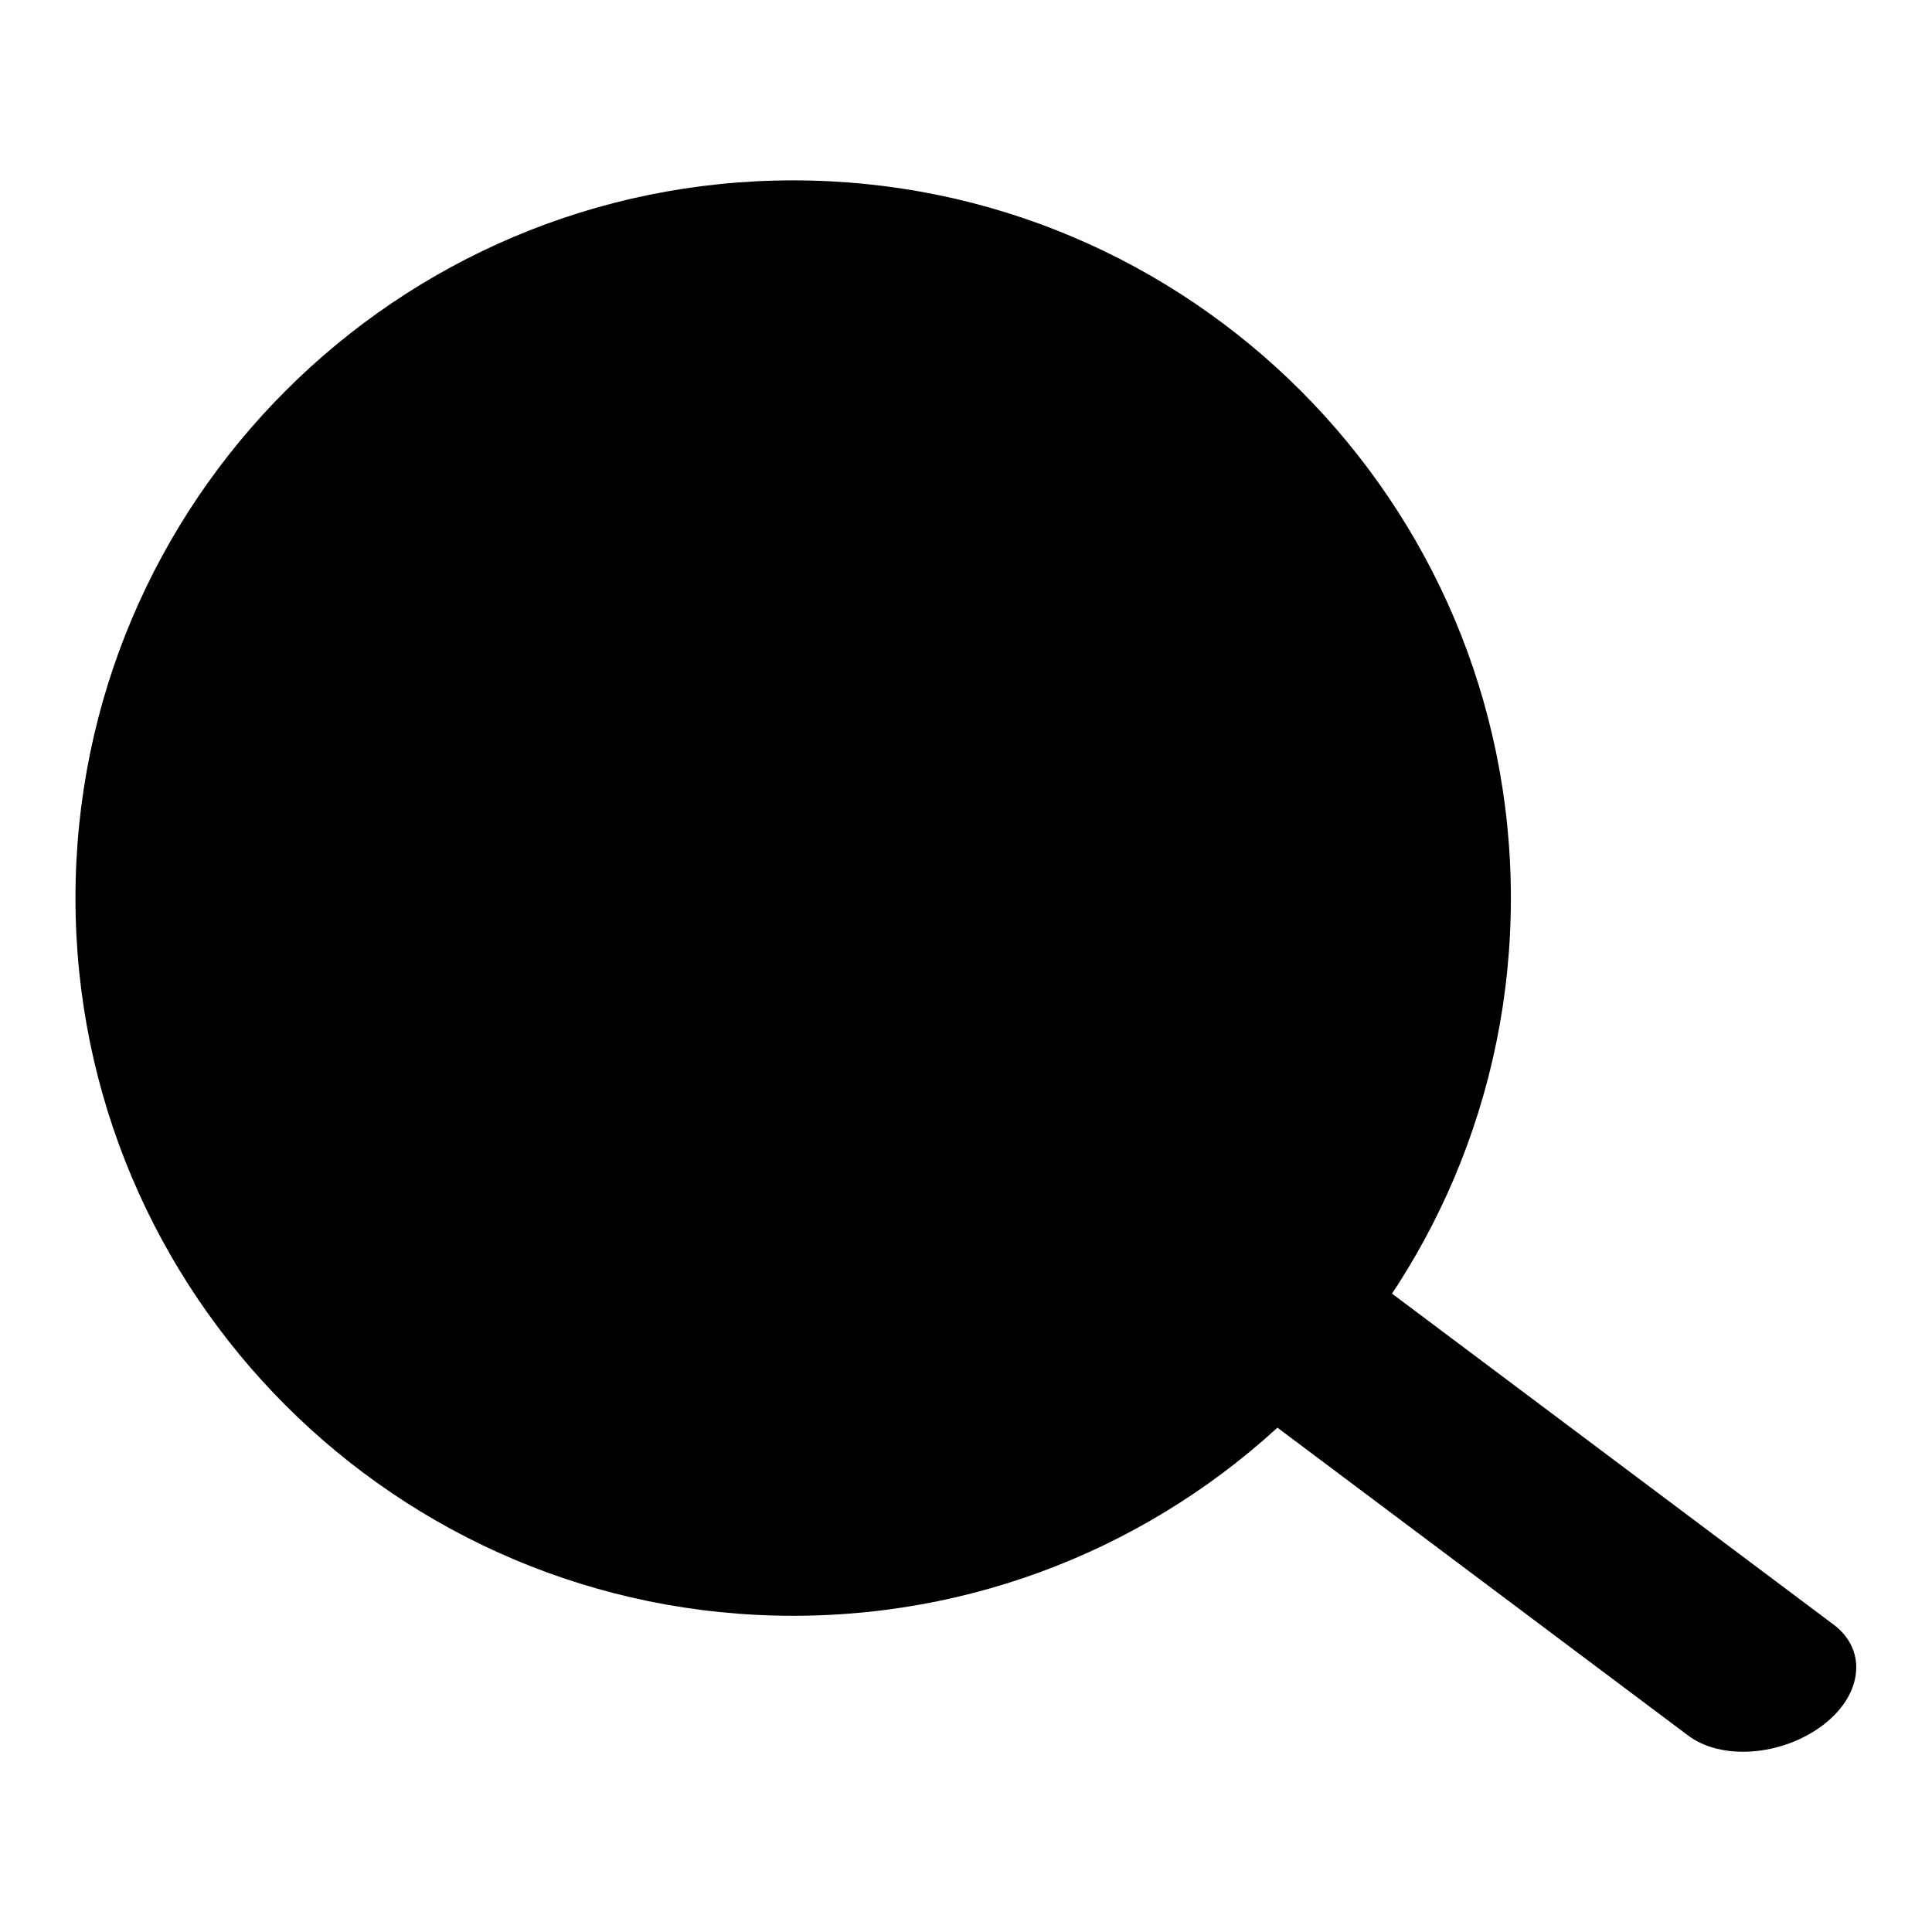
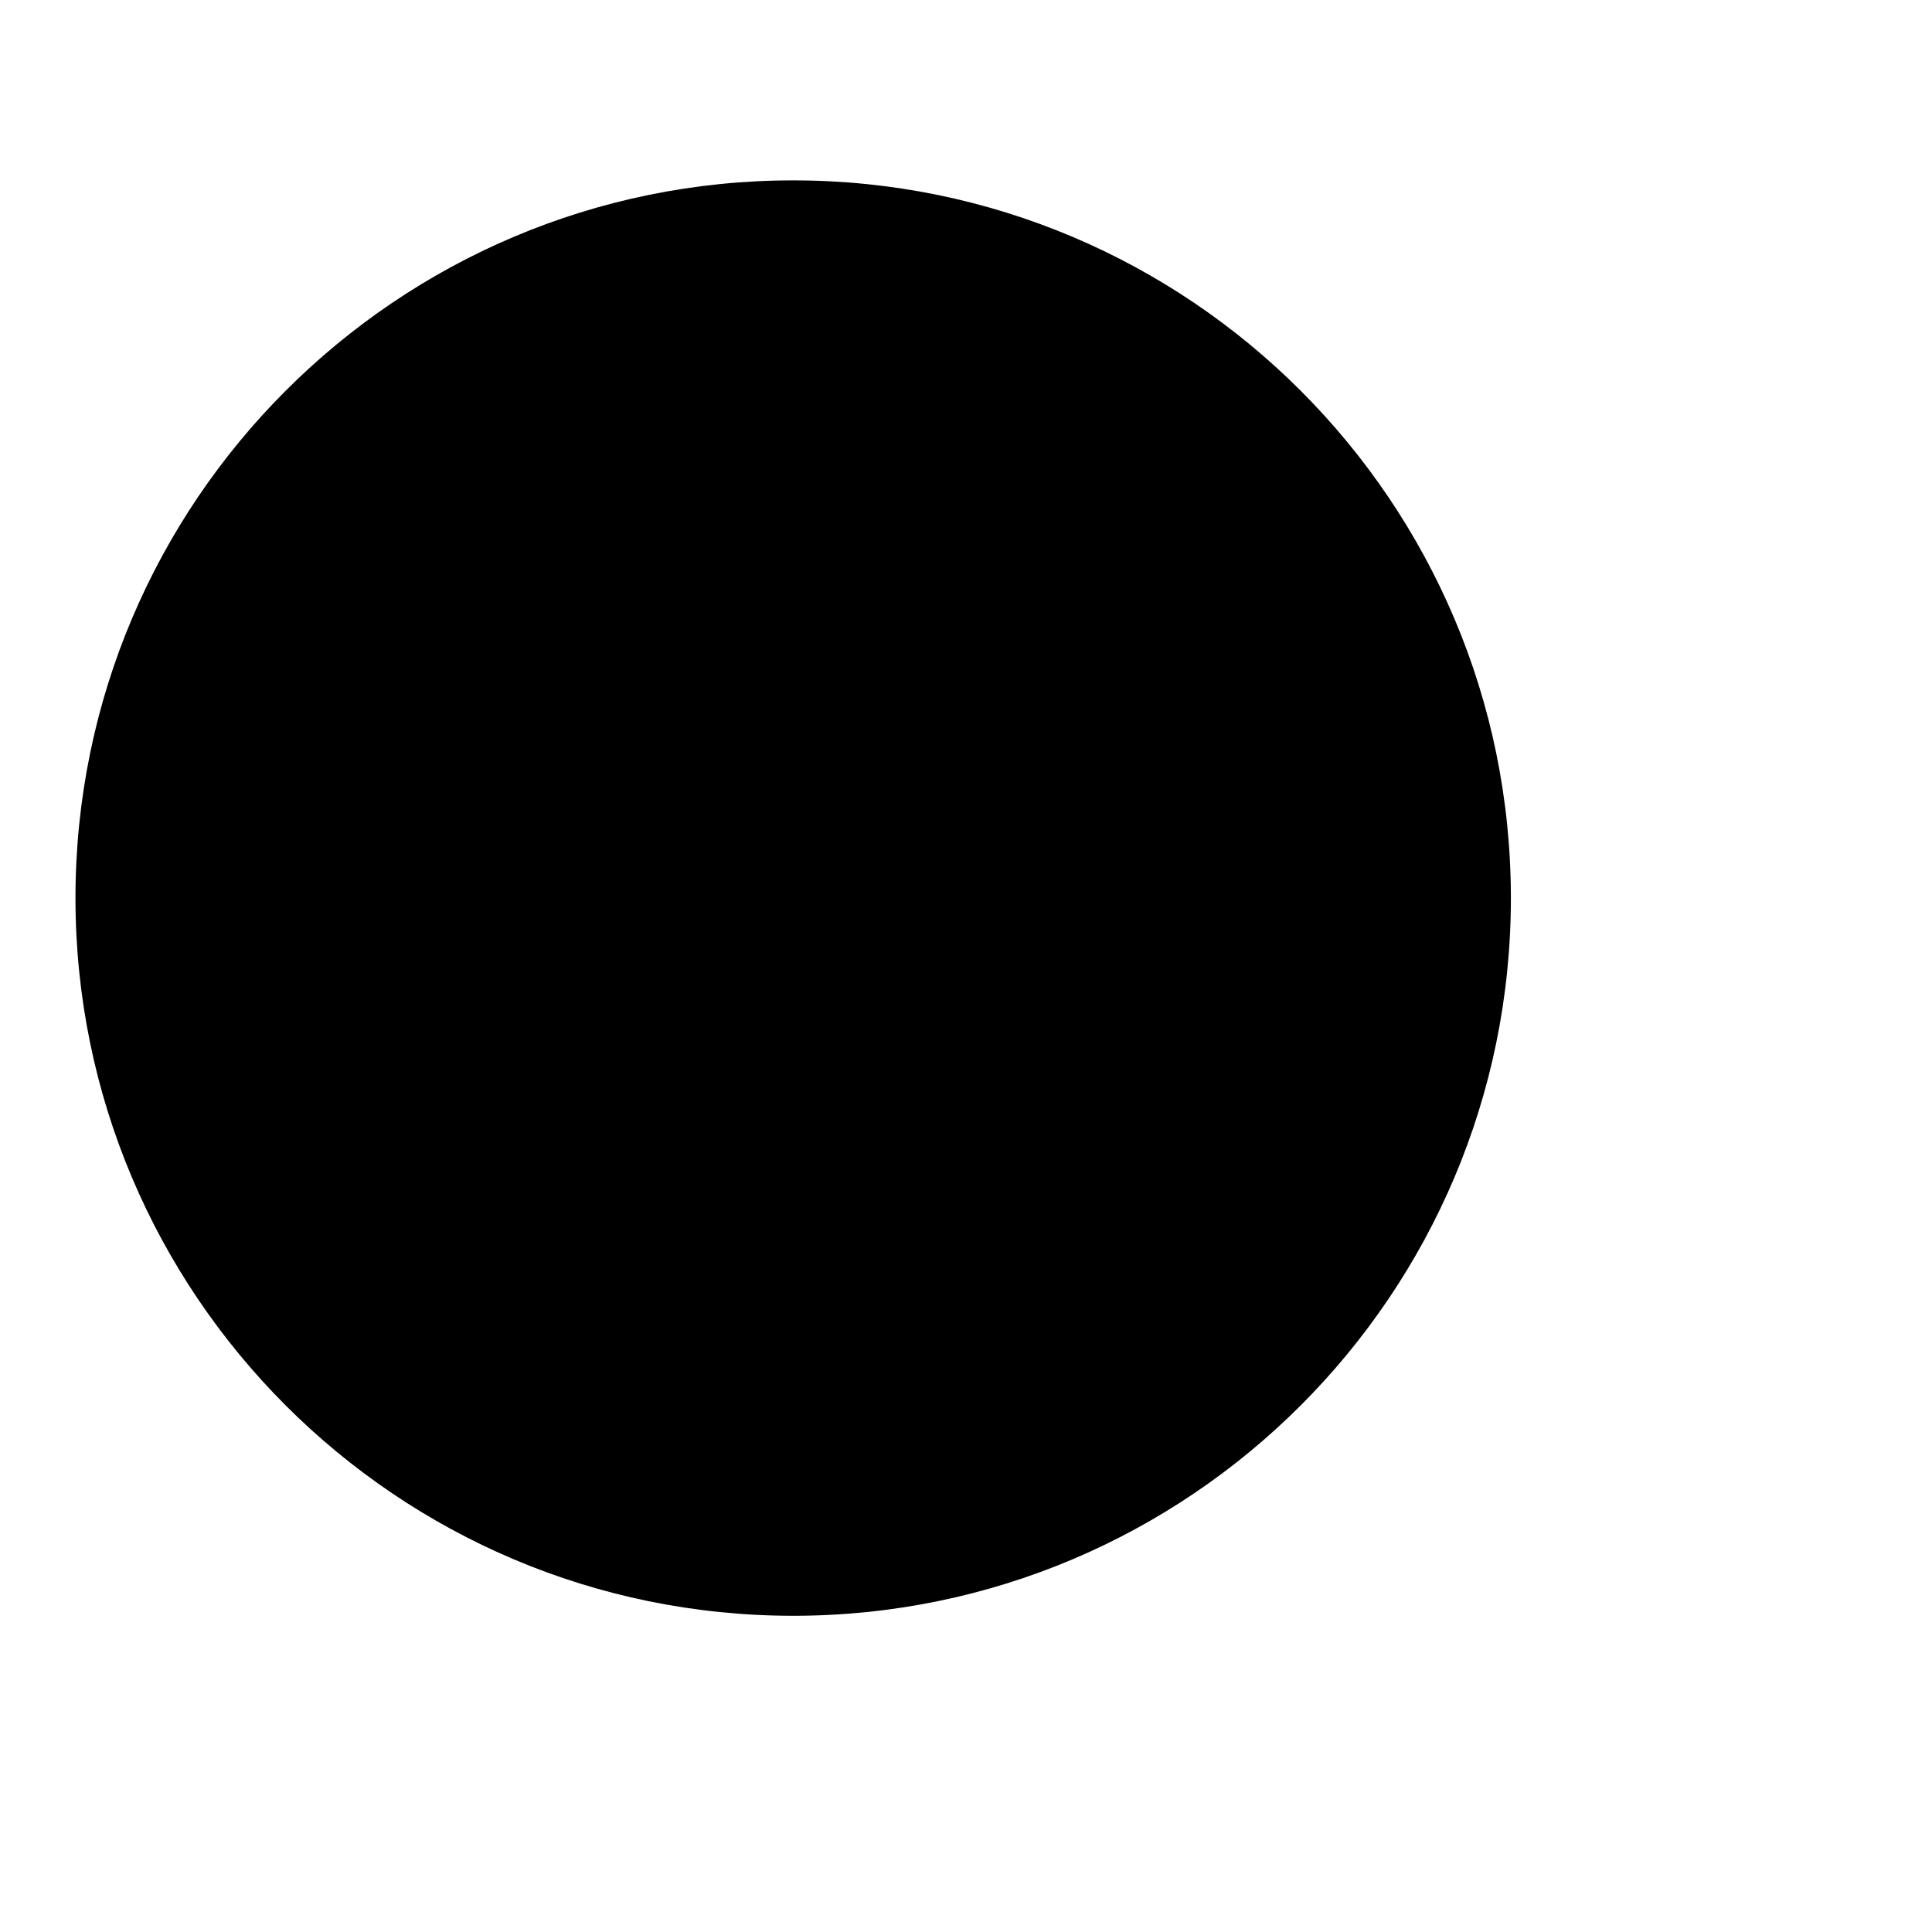
<svg xmlns="http://www.w3.org/2000/svg" version="1.1" x="0px" y="0px" viewBox="0 0 256 256" enable-background="new 0 0 256 256" xml:space="preserve">
  <g>
    <g>
      <path fill="#000000" d="M10,119c0,52.5,42.6,95.1,95.1,95.1c52.5,0,95.1-42.6,95.1-95.1c0-52.5-42.6-95.1-95.1-95.1C52.6,23.9,10,66.5,10,119L10,119z" />
-       <path fill="#000000" d="M243,215.3c4.5,3.4,3.8,9.4-1.6,13.4l0,0c-5.4,4-13.4,4.6-17.8,1.2l-61.5-46.1c-4.5-3.4-3.8-9.4,1.6-13.4l0,0c5.4-4,13.4-4.6,17.8-1.2L243,215.3z" />
    </g>
  </g>
</svg>